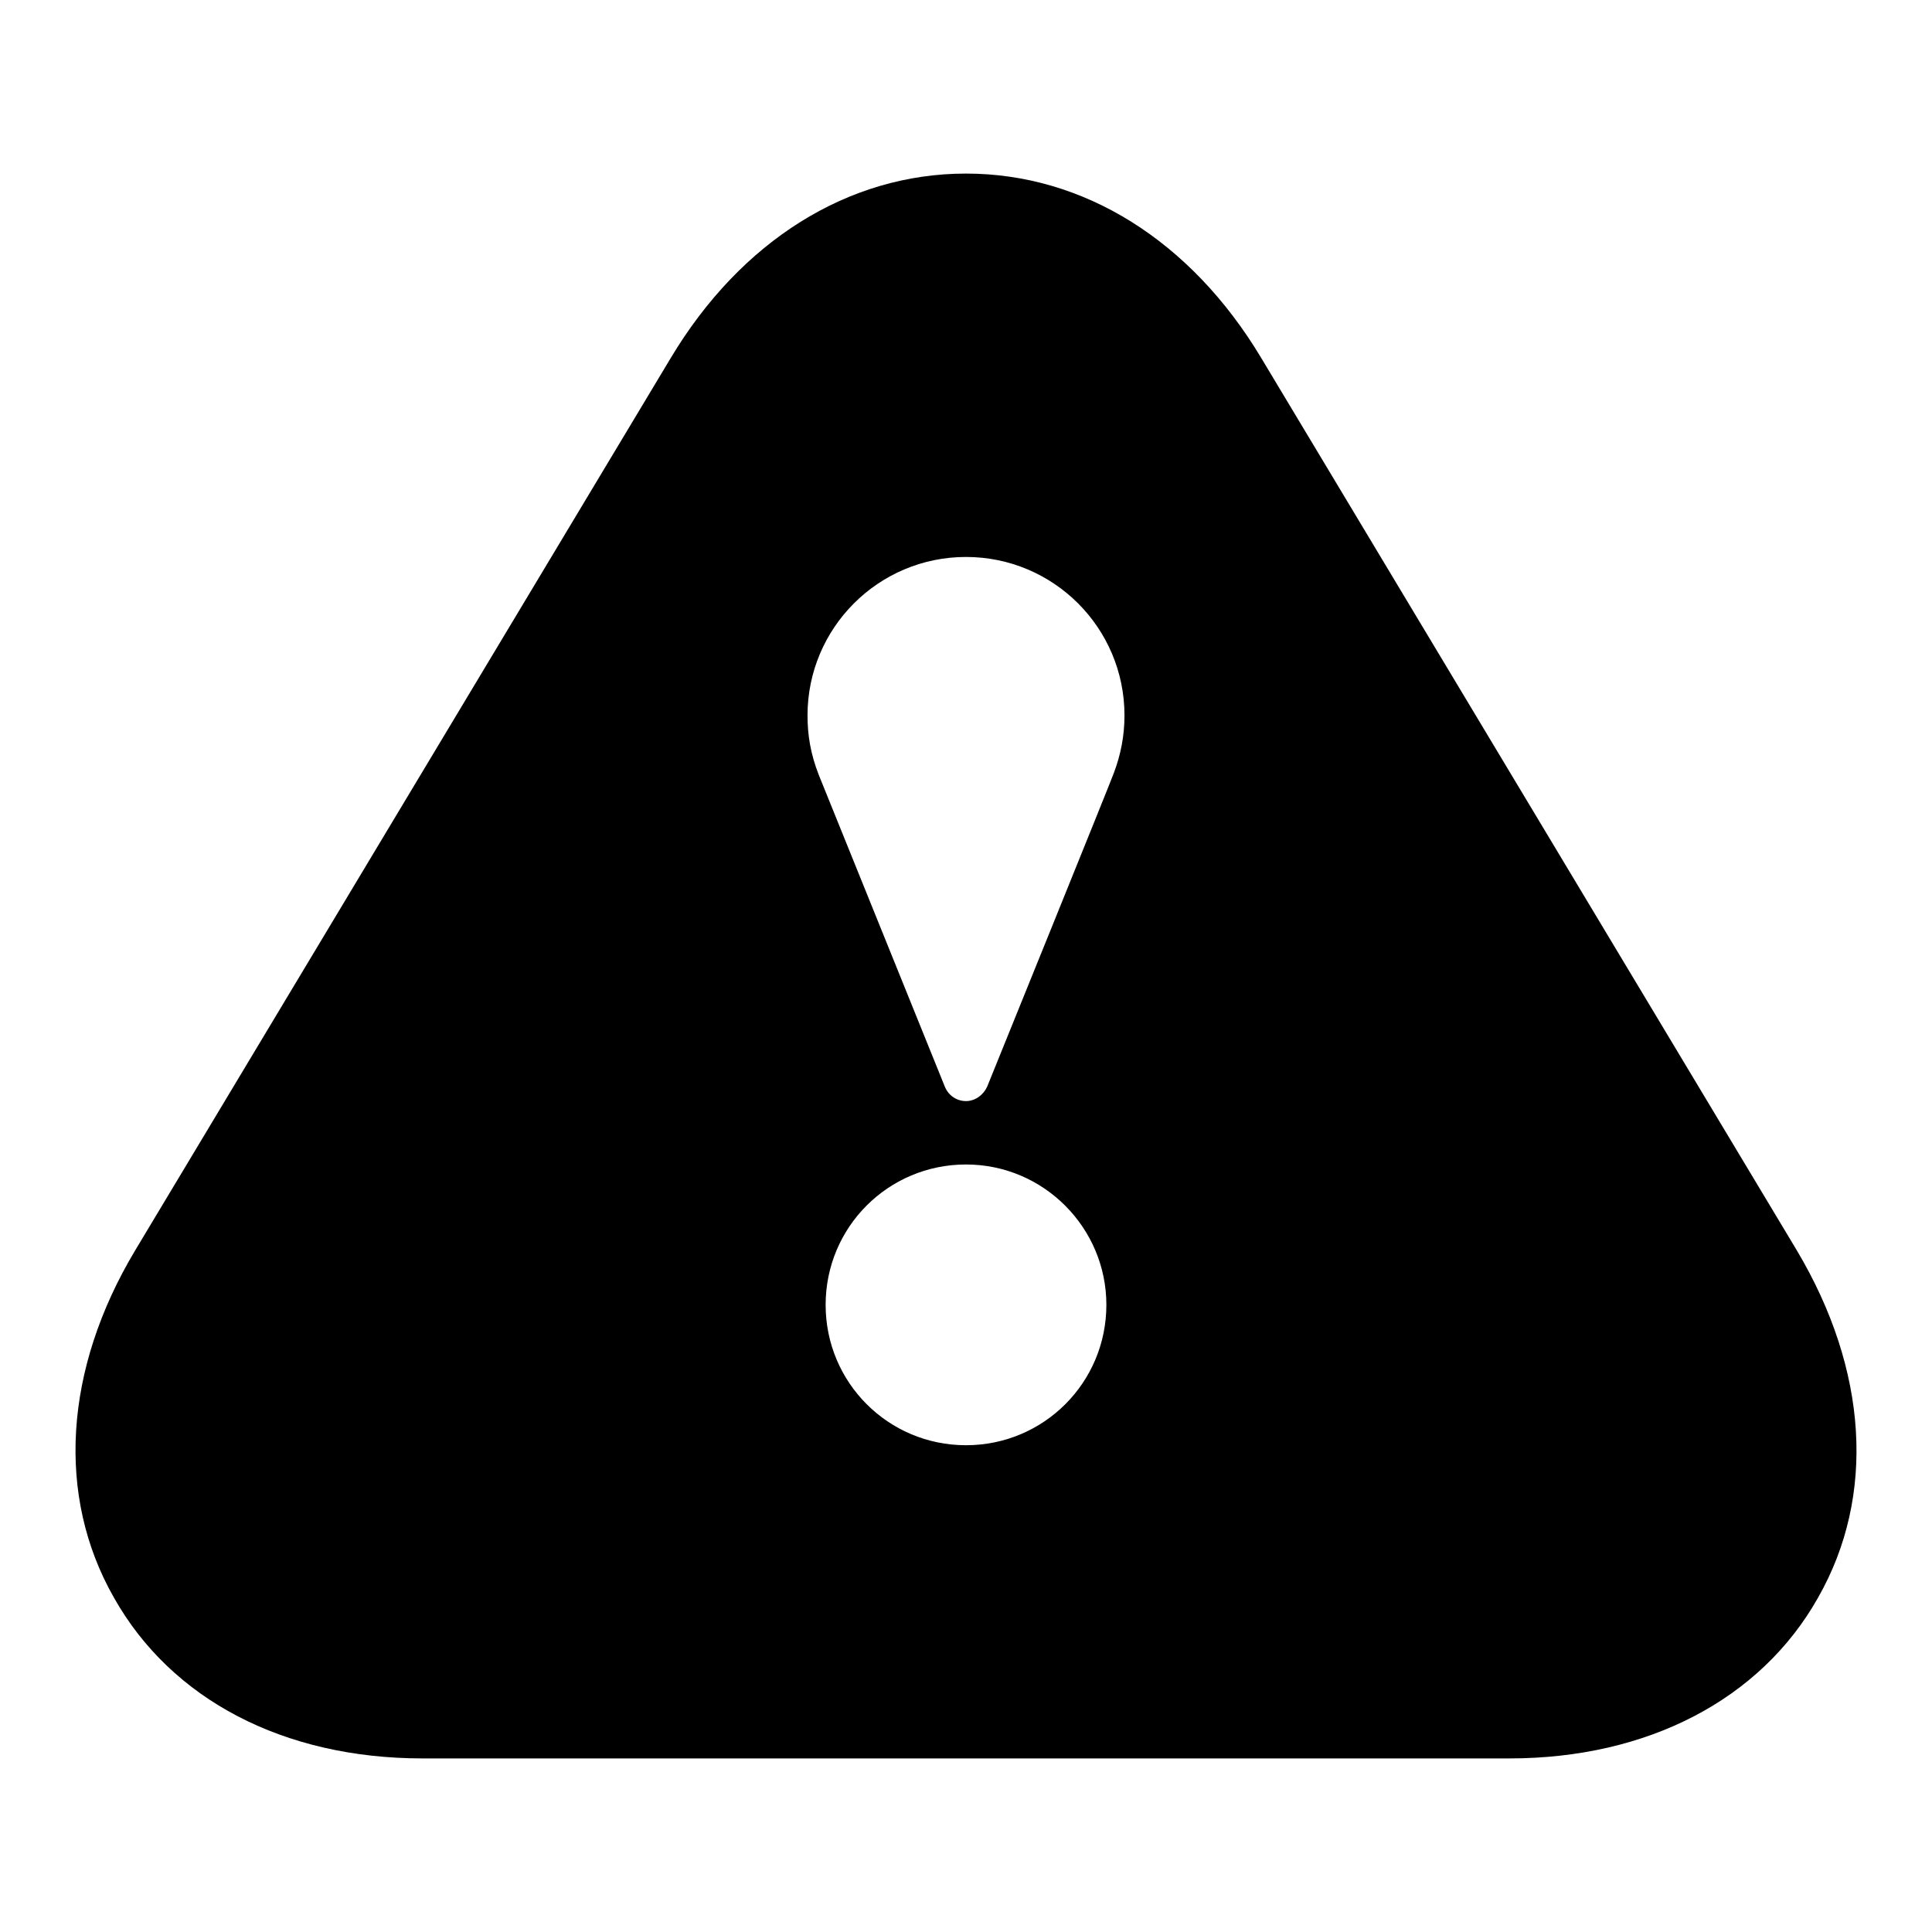
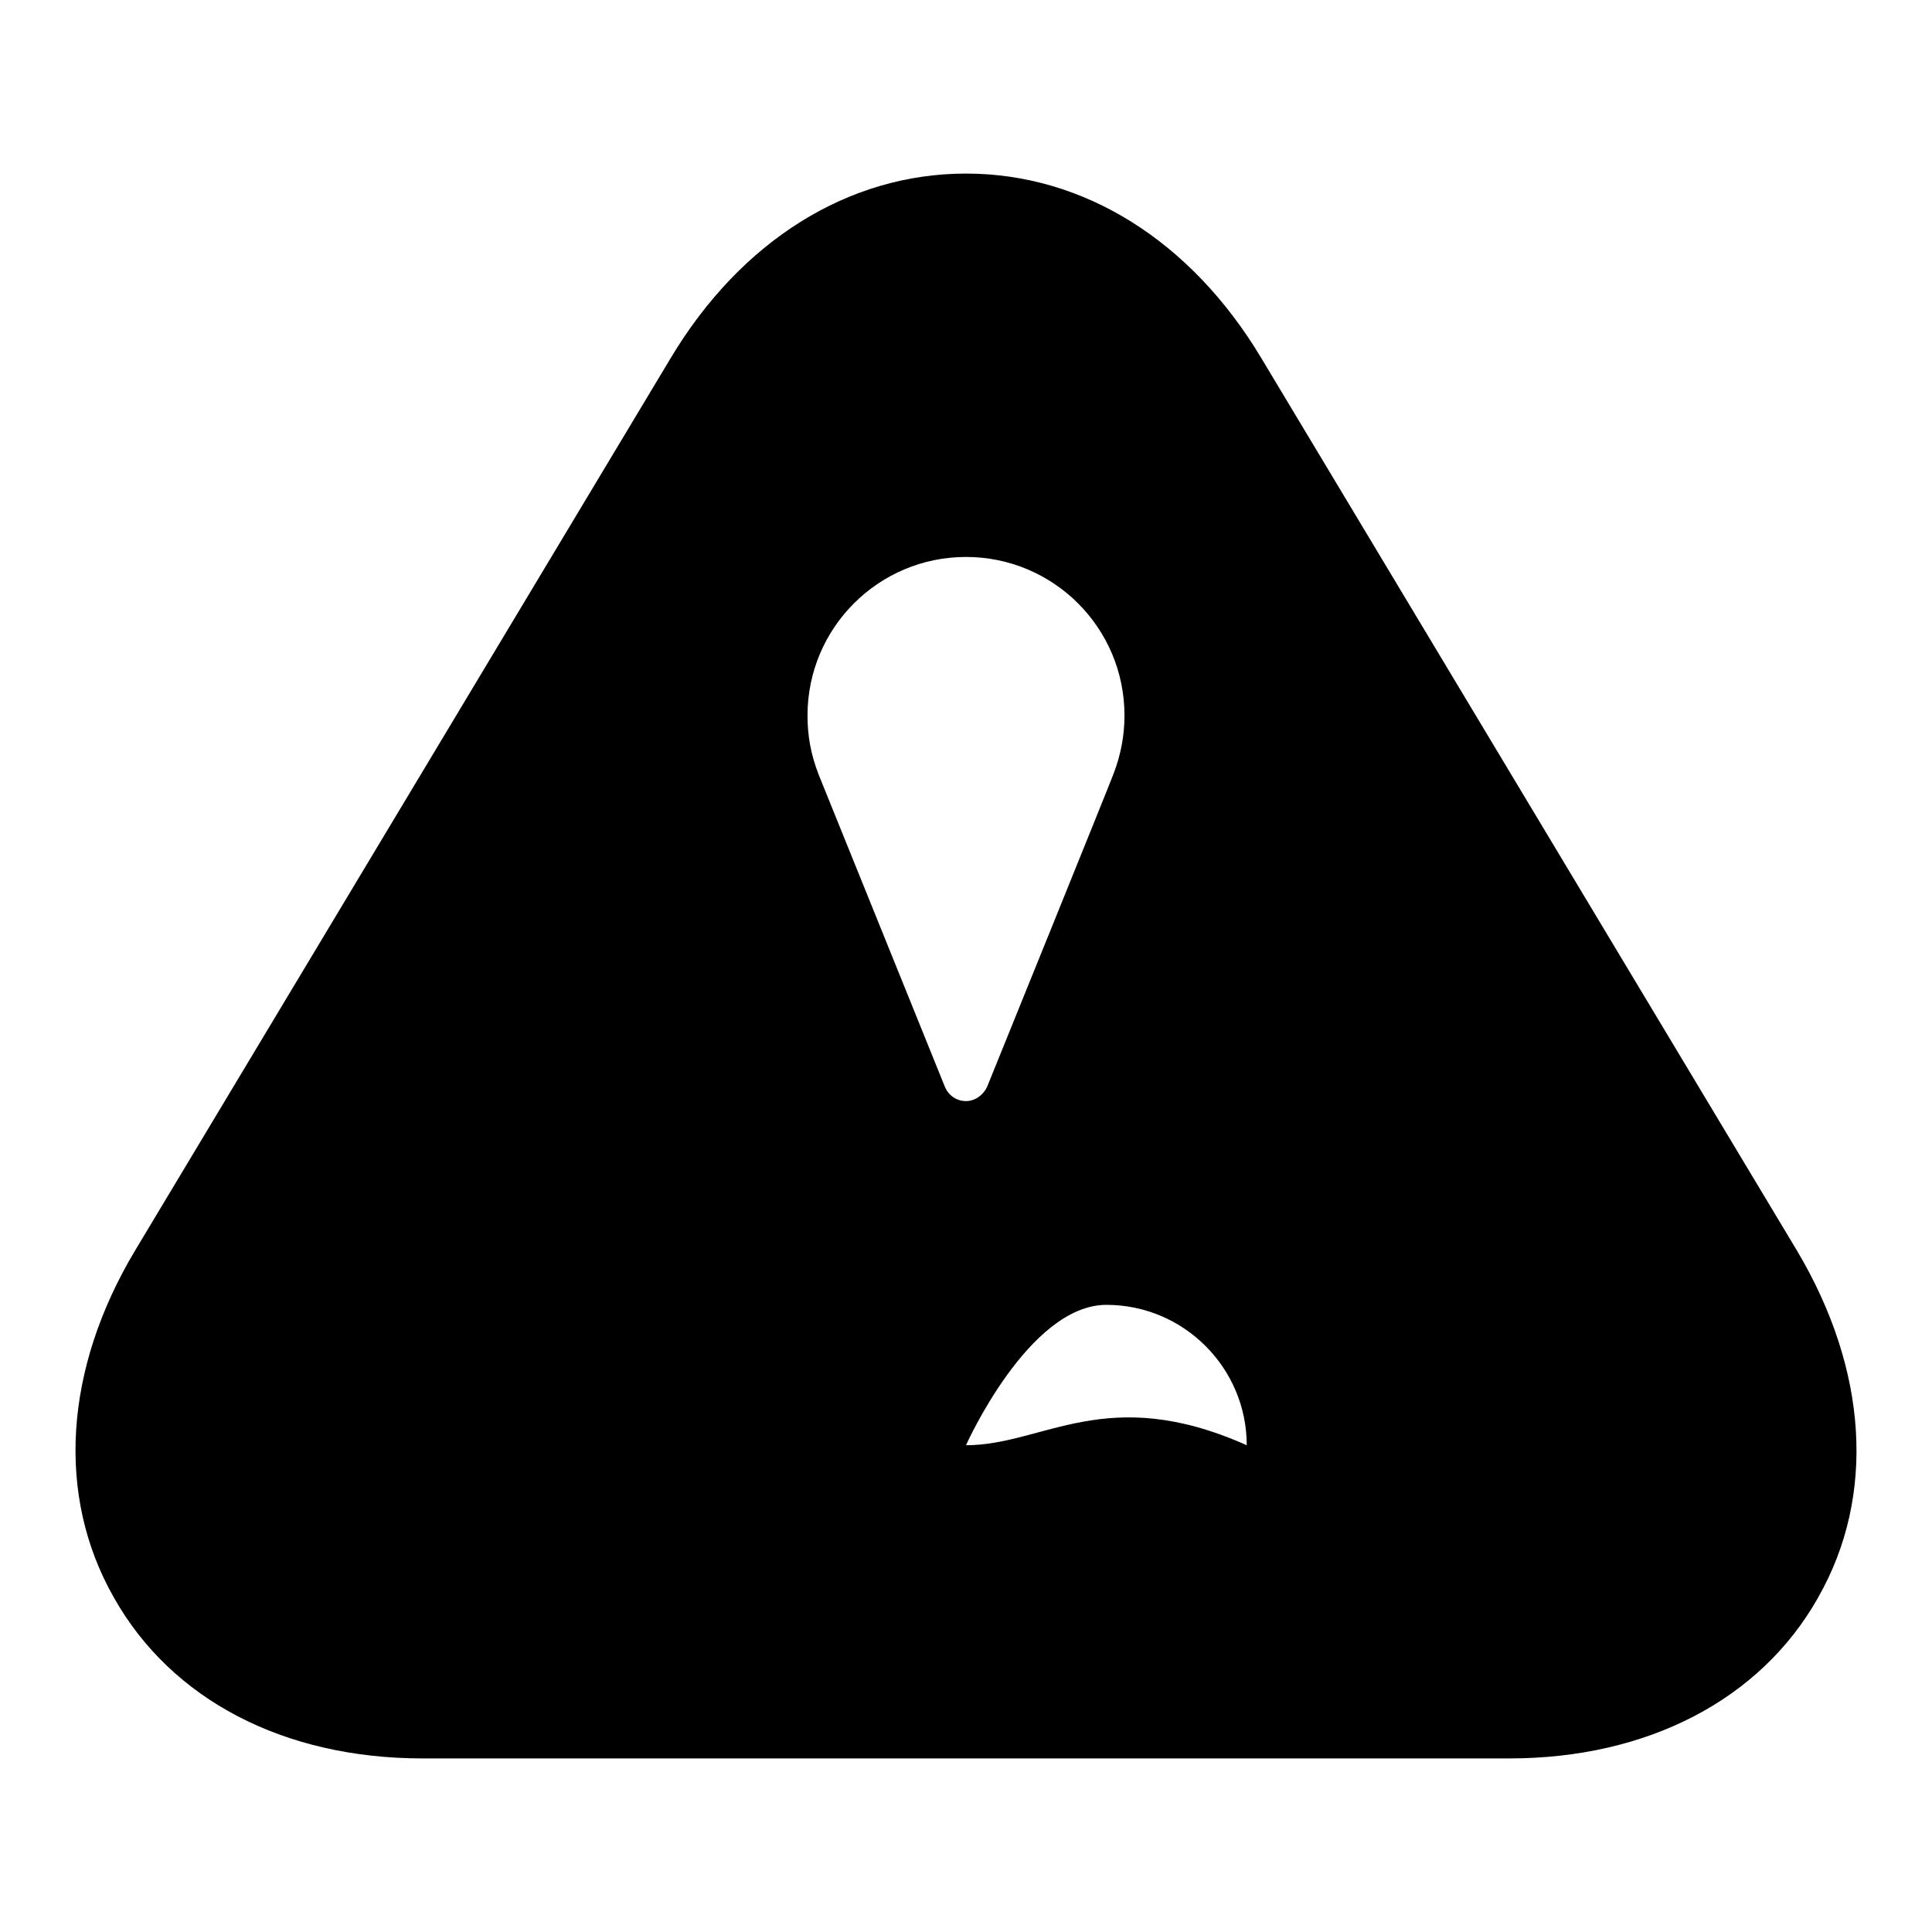
<svg xmlns="http://www.w3.org/2000/svg" version="1.1" x="0px" y="0px" viewBox="0 0 256 256" enable-background="new 0 0 256 256" xml:space="preserve">
  <g>
    <g>
      <g>
-         <path fill="#000000" d="M238.1,165.7l-71-118.3C157.8,31.9,143.6,23,128,23c-15.6,0-29.8,8.9-39.1,24.4l-71,118.3c-9.4,15.7-10.5,32.5-2.8,46C22.7,225.2,37.6,233,56,233H200c18.3,0,33.3-7.8,40.9-21.3C248.6,198.2,247.5,181.5,238.1,165.7z M128,191.5c-10.3,0-18.6-8.3-18.6-18.6s8.3-18.6,18.6-18.6c10.3,0,18.6,8.4,18.6,18.6C146.6,183.2,138.3,191.5,128,191.5z M147.6,102.4c-0.1,0.4-16.8,41.6-16.8,41.6c-0.5,1.1-1.6,1.9-2.8,1.9s-2.3-0.7-2.8-1.9l-16.7-41.3c-1.1-2.8-1.5-5.3-1.5-7.9c0-11.6,9.4-21,21-21c11.6,0,21,9.4,21,21C149,97.5,148.5,100,147.6,102.4L147.6,102.4z" />
+         <path fill="#000000" d="M238.1,165.7l-71-118.3C157.8,31.9,143.6,23,128,23c-15.6,0-29.8,8.9-39.1,24.4l-71,118.3c-9.4,15.7-10.5,32.5-2.8,46C22.7,225.2,37.6,233,56,233H200c18.3,0,33.3-7.8,40.9-21.3C248.6,198.2,247.5,181.5,238.1,165.7z M128,191.5s8.3-18.6,18.6-18.6c10.3,0,18.6,8.4,18.6,18.6C146.6,183.2,138.3,191.5,128,191.5z M147.6,102.4c-0.1,0.4-16.8,41.6-16.8,41.6c-0.5,1.1-1.6,1.9-2.8,1.9s-2.3-0.7-2.8-1.9l-16.7-41.3c-1.1-2.8-1.5-5.3-1.5-7.9c0-11.6,9.4-21,21-21c11.6,0,21,9.4,21,21C149,97.5,148.5,100,147.6,102.4L147.6,102.4z" />
      </g>
    </g>
  </g>
</svg>